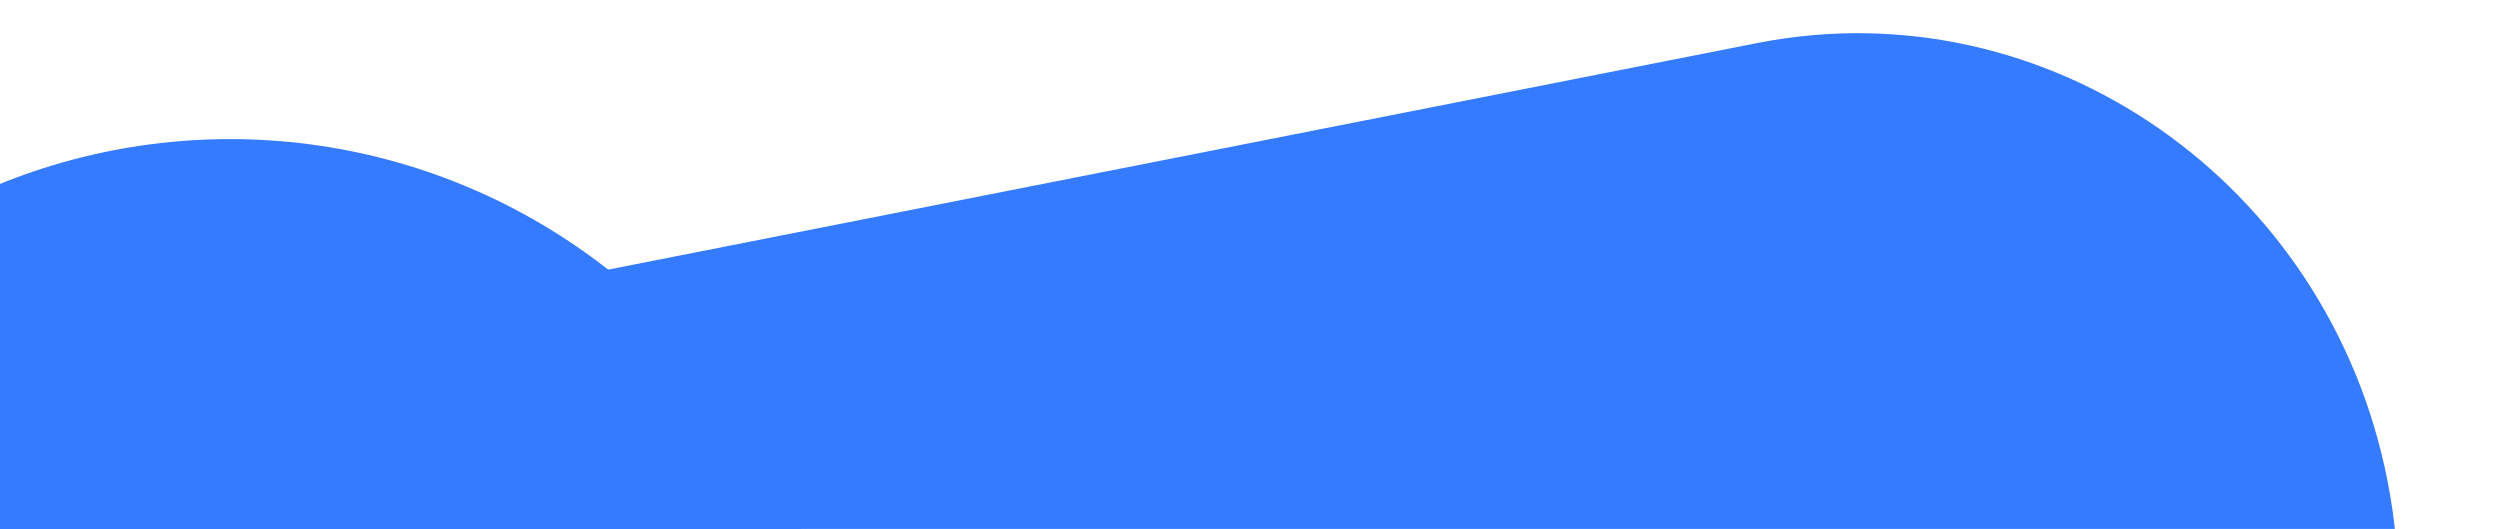
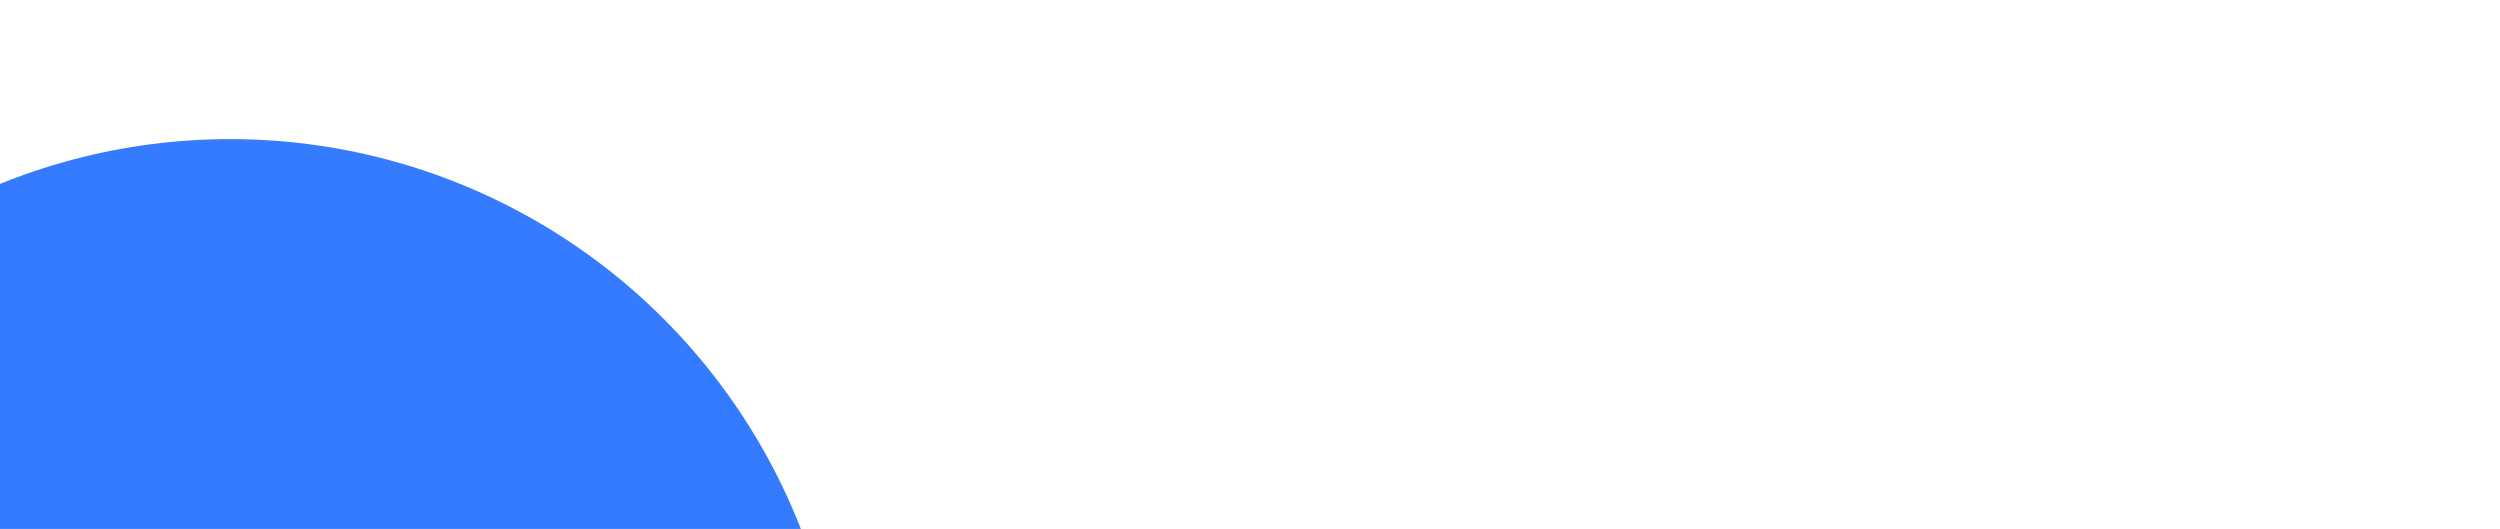
<svg xmlns="http://www.w3.org/2000/svg" version="1.1" viewBox="0 0 1028 217.5">
  <defs>
    <style>
      .cls-1 {
        fill: #347bff;
      }
    </style>
  </defs>
  <g>
    <g id="Layer_1">
-       <path class="cls-1" d="M981.7,197.5c-24.2-122.8-140.2-203.2-259.1-179.8L-451,249.1c-118.8,23.4-195.7,141.9-171.4,264.7,24.2,122.8,140.2,203.2,259.1,179.8l1173.6-231.4c118.8-23.4,195.7-141.9,171.4-264.7Z" />
      <circle class="cls-1" cx="94.6" cy="309.2" r="252" />
    </g>
  </g>
</svg>